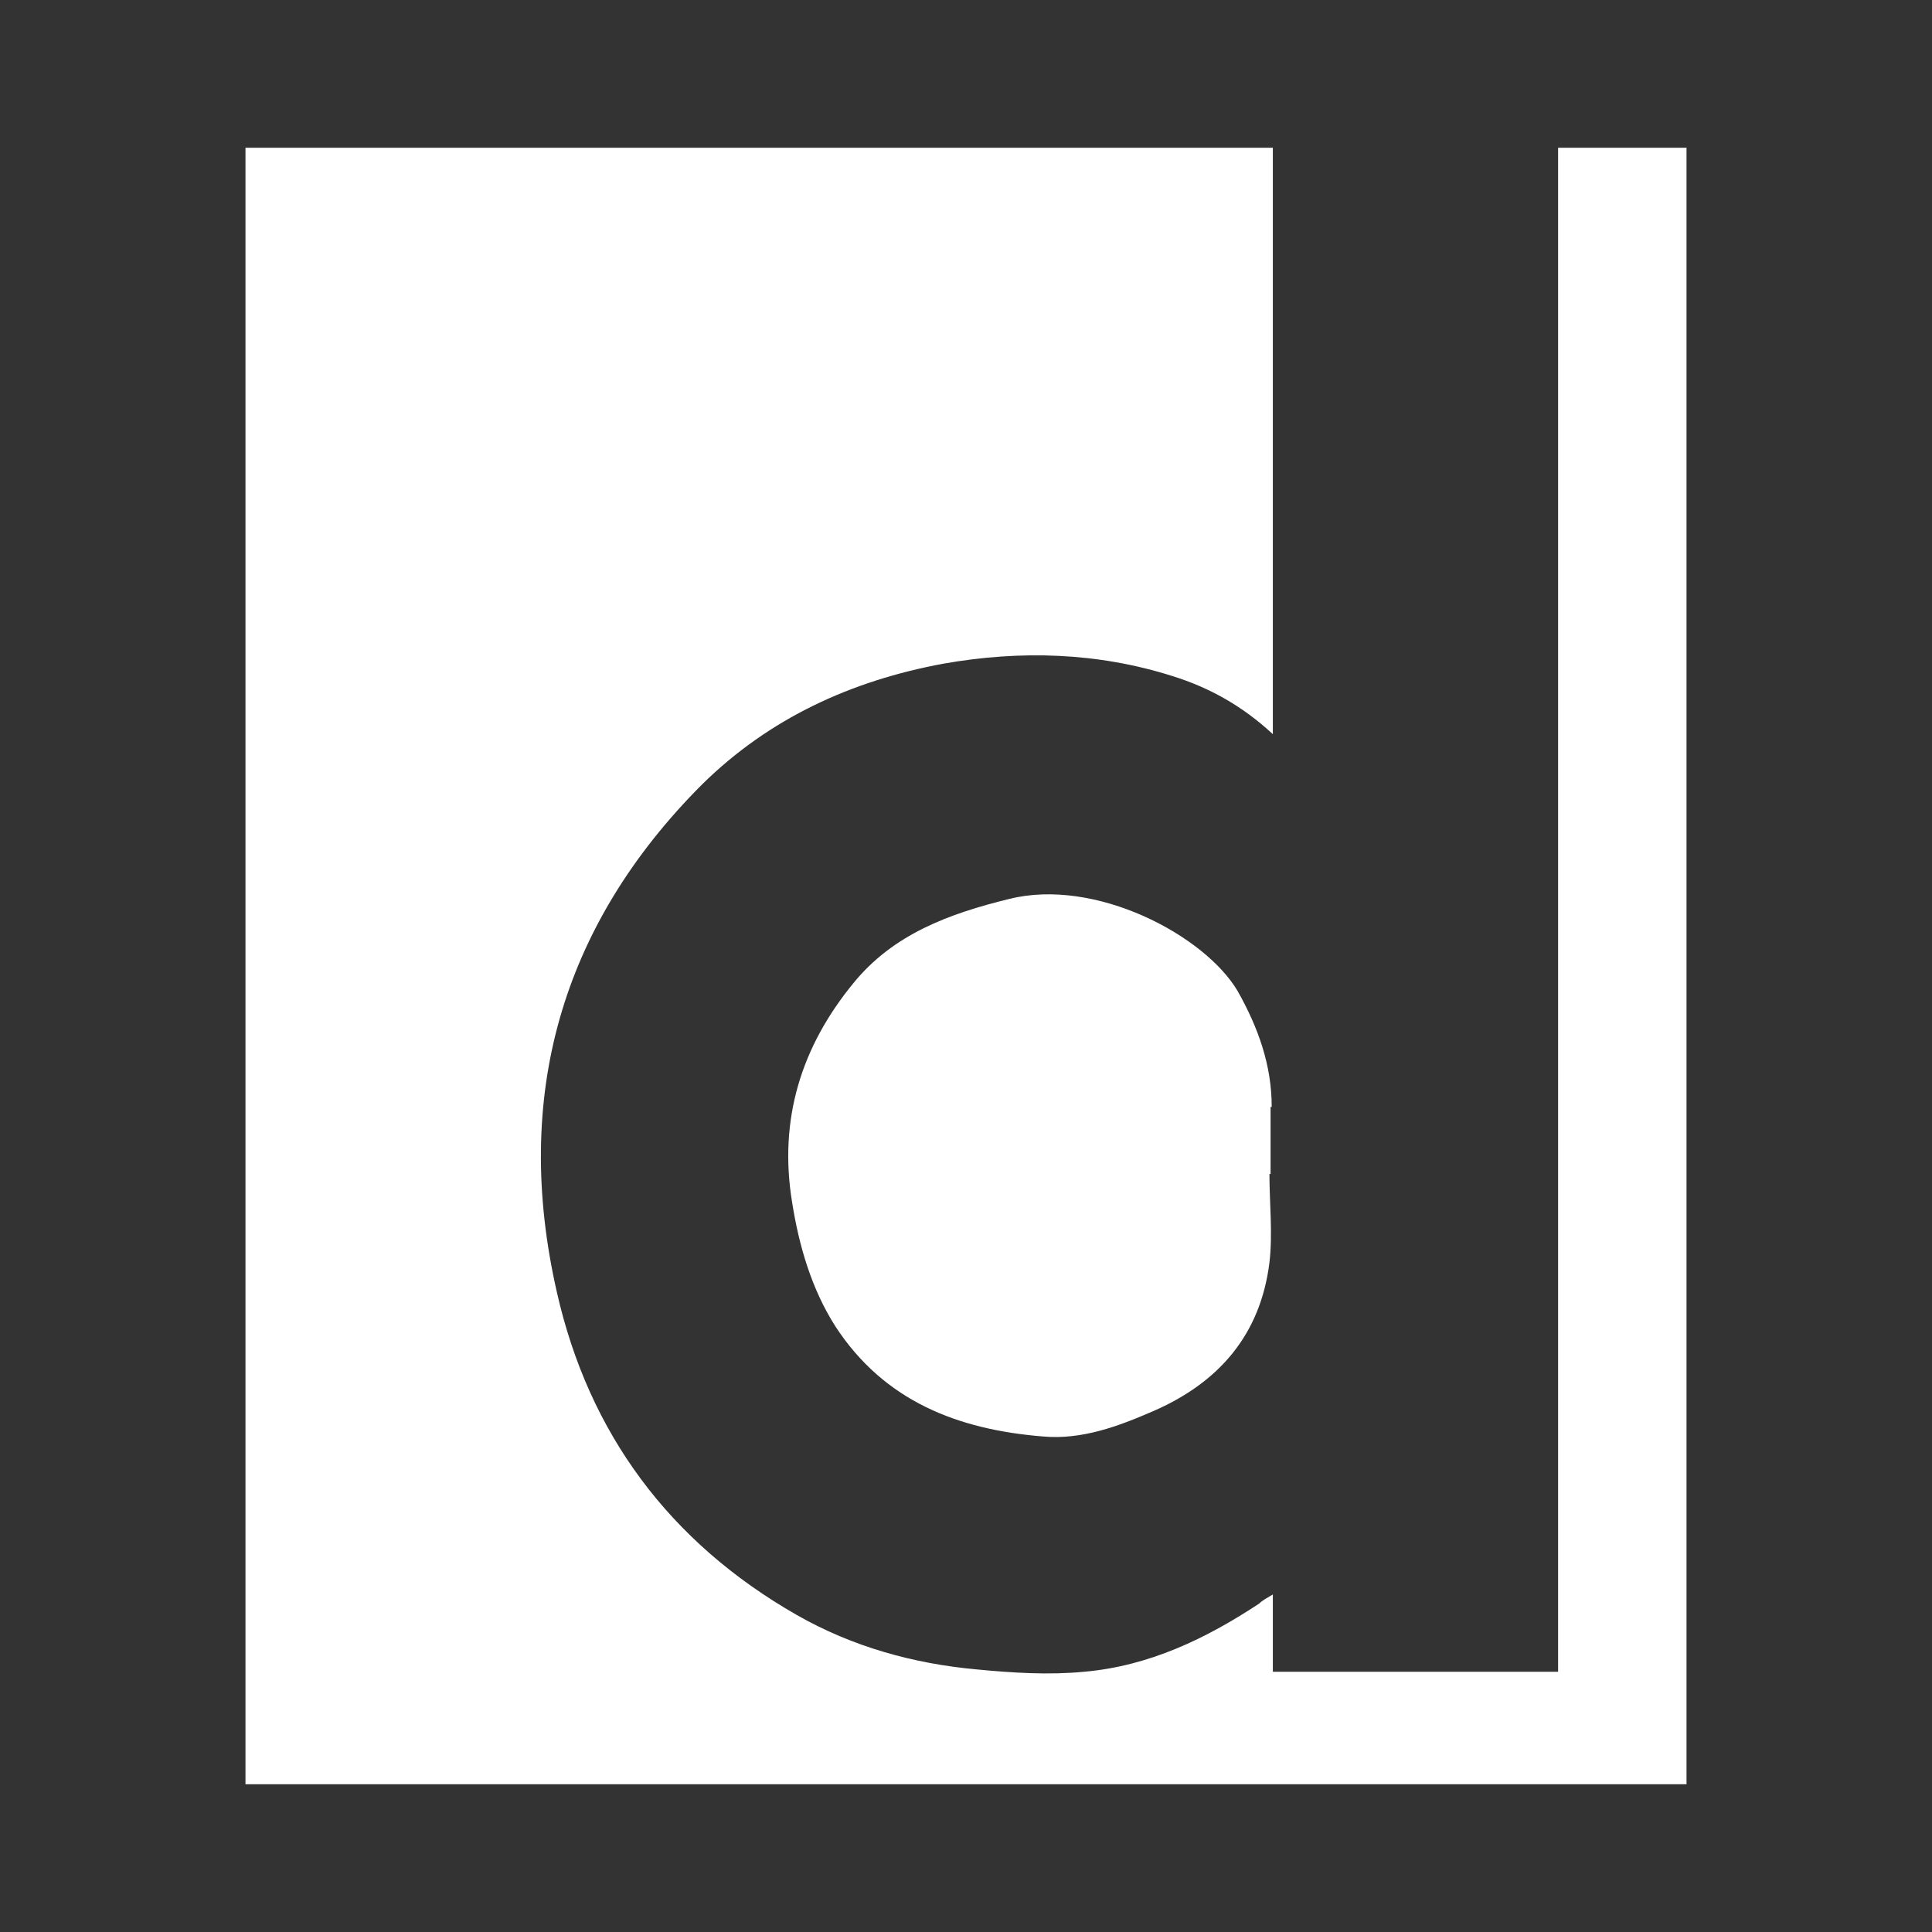
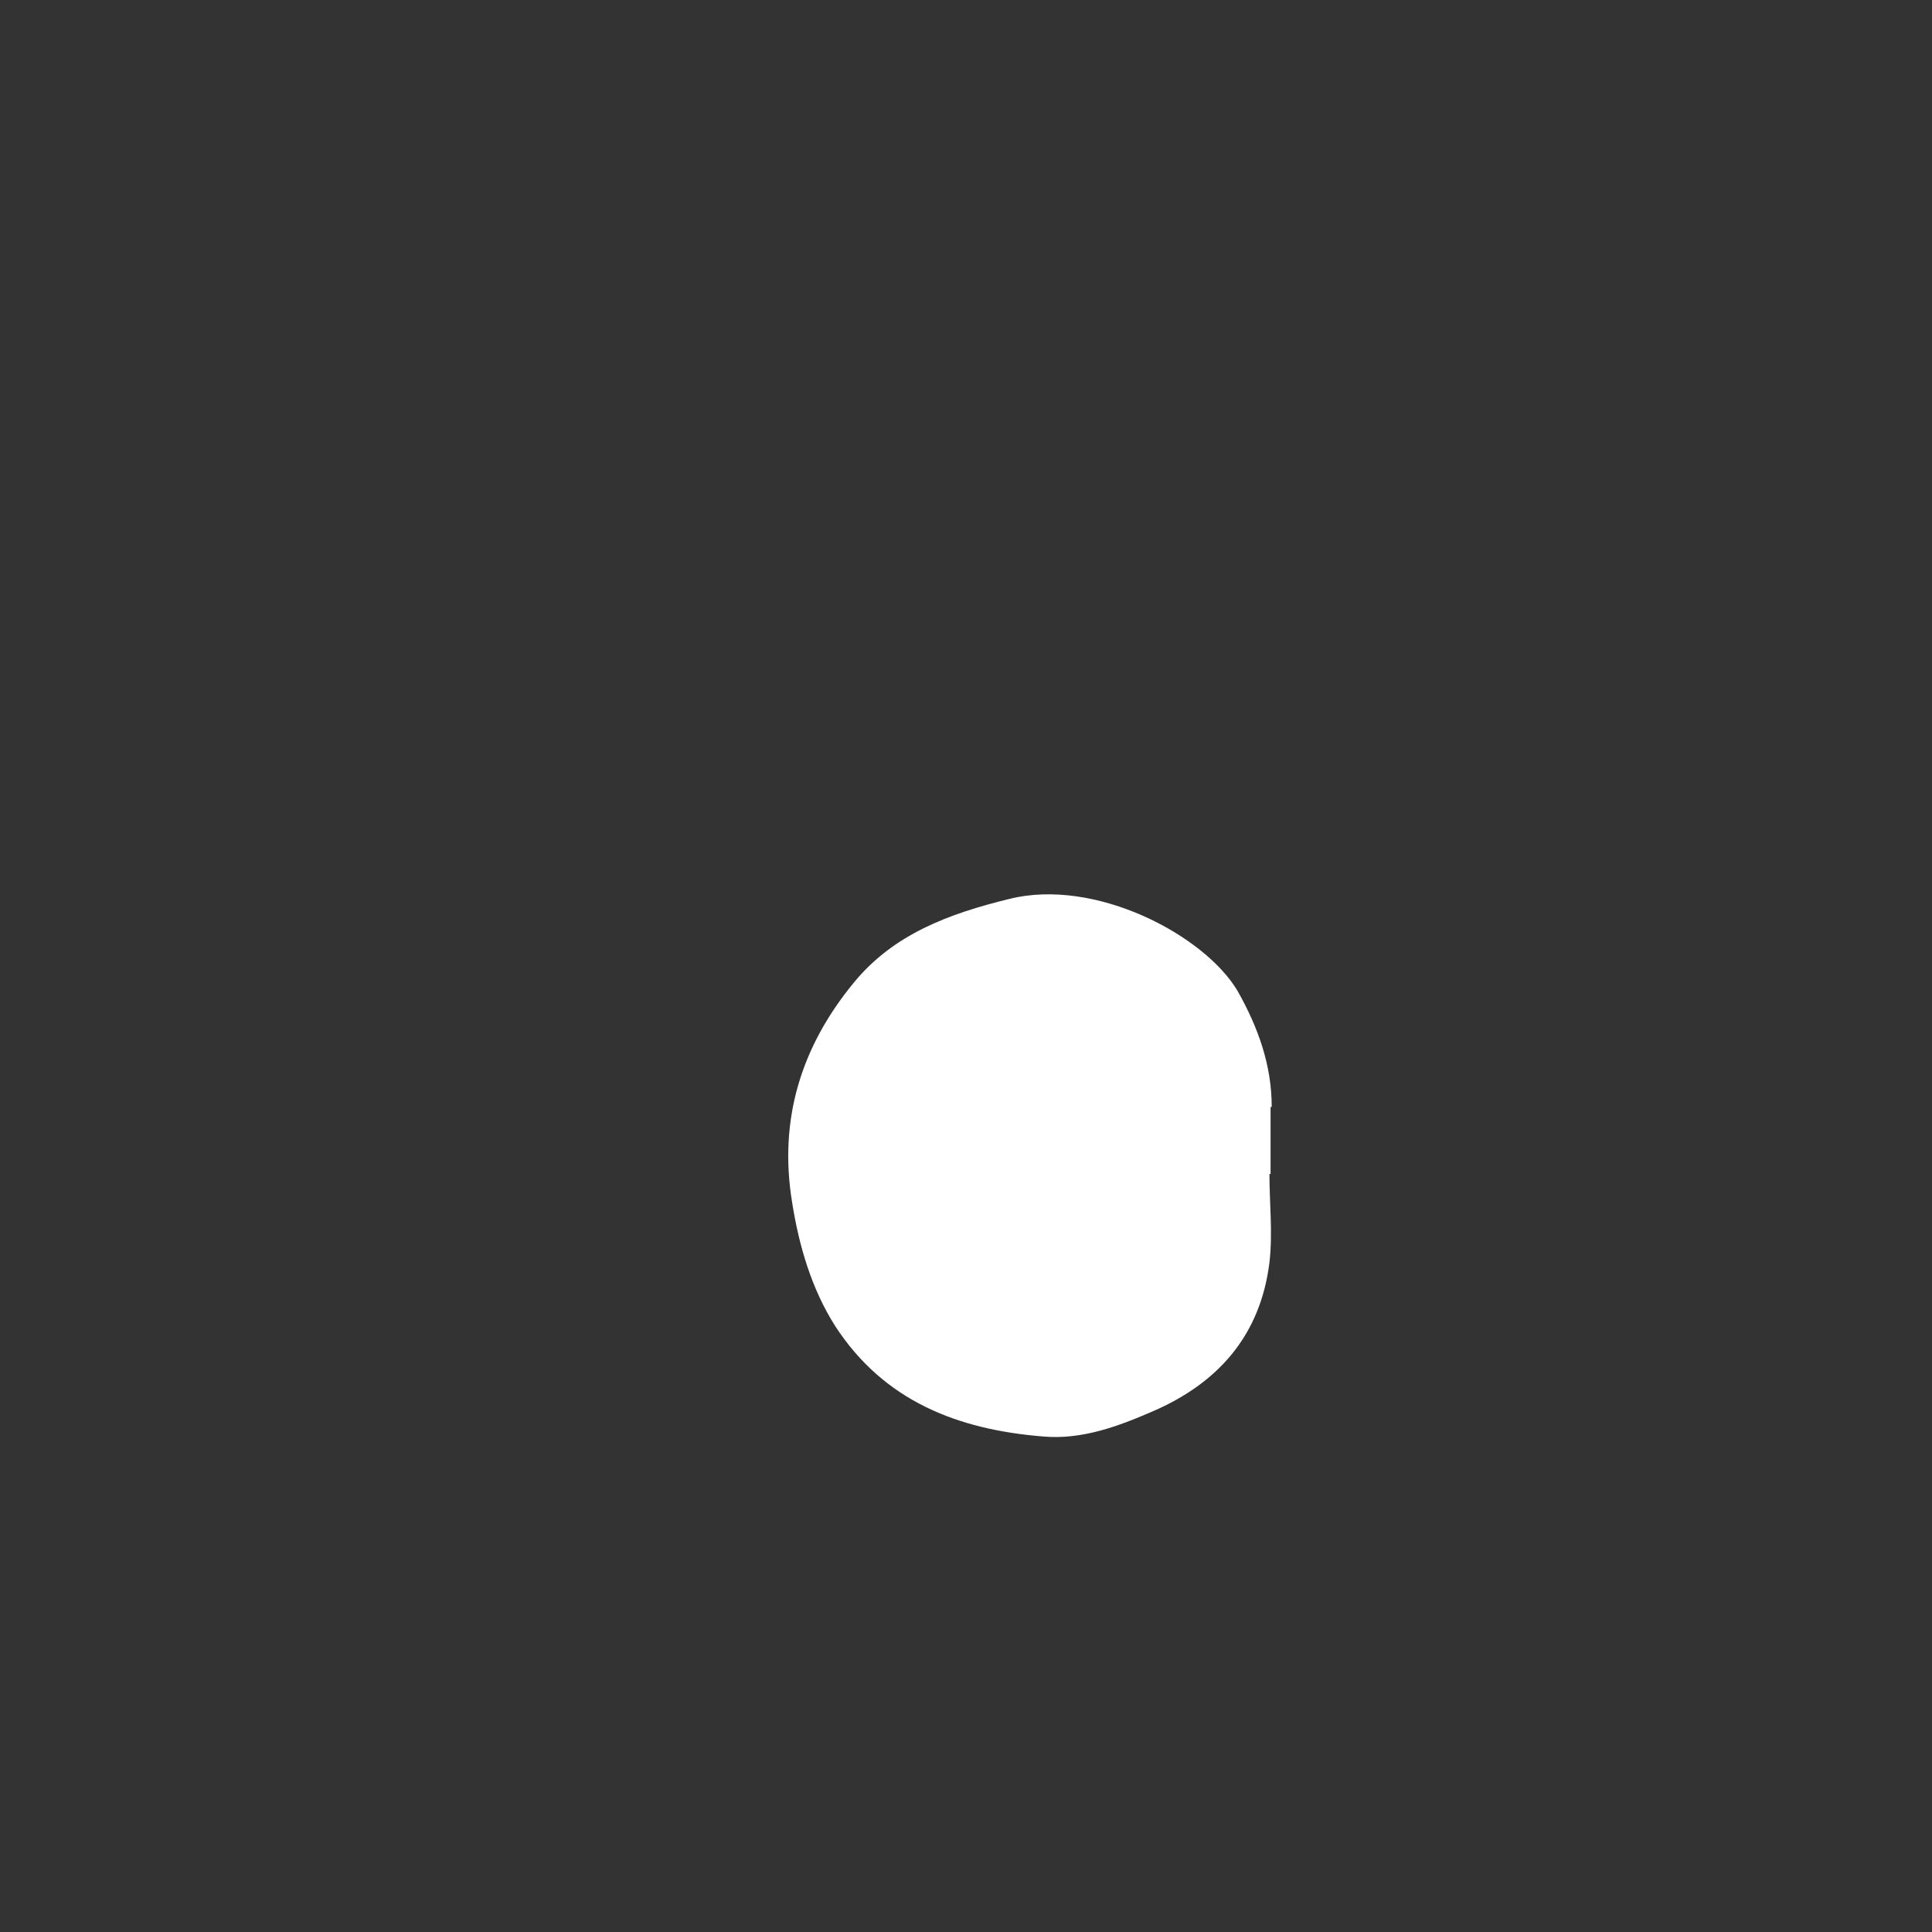
<svg xmlns="http://www.w3.org/2000/svg" id="Layer_1" viewBox="0 0 17 17">
  <rect x="0" y="0" width="17" height="17" fill="#333333" stroke="none" />
  <defs>
    <style>.cls-1{fill:#fff;}</style>
  </defs>
-   <path class="cls-1" d="M13.71,1.3V14.71h-2.51v-.68c-.05,.03-.09,.05-.12,.08-.47,.31-.97,.55-1.54,.6-.31,.03-.63,.01-.94-.02-.56-.05-1.1-.2-1.59-.48-1.12-.64-1.83-1.6-2.11-2.84-.39-1.71,.03-3.22,1.28-4.47,.59-.58,1.31-.91,2.12-1.06,.68-.12,1.36-.1,2.02,.11,.32,.1,.61,.26,.88,.51V1.3H2.16V15.7H14.84V1.3h-1.12Z" />
  <path class="cls-1" d="M11.19,9.74c0-.37-.12-.7-.3-1.02-.29-.49-1.25-1-2.01-.81-.53,.13-1.02,.31-1.37,.74-.46,.56-.66,1.2-.54,1.93,.06,.38,.17,.76,.38,1.09,.43,.66,1.08,.91,1.83,.97,.34,.03,.66-.09,.96-.22,.58-.25,.95-.67,1.03-1.31,.03-.26,0-.52,0-.78,0,0,0,0,.01,0,0-.2,0-.39,0-.59Z" />
</svg>